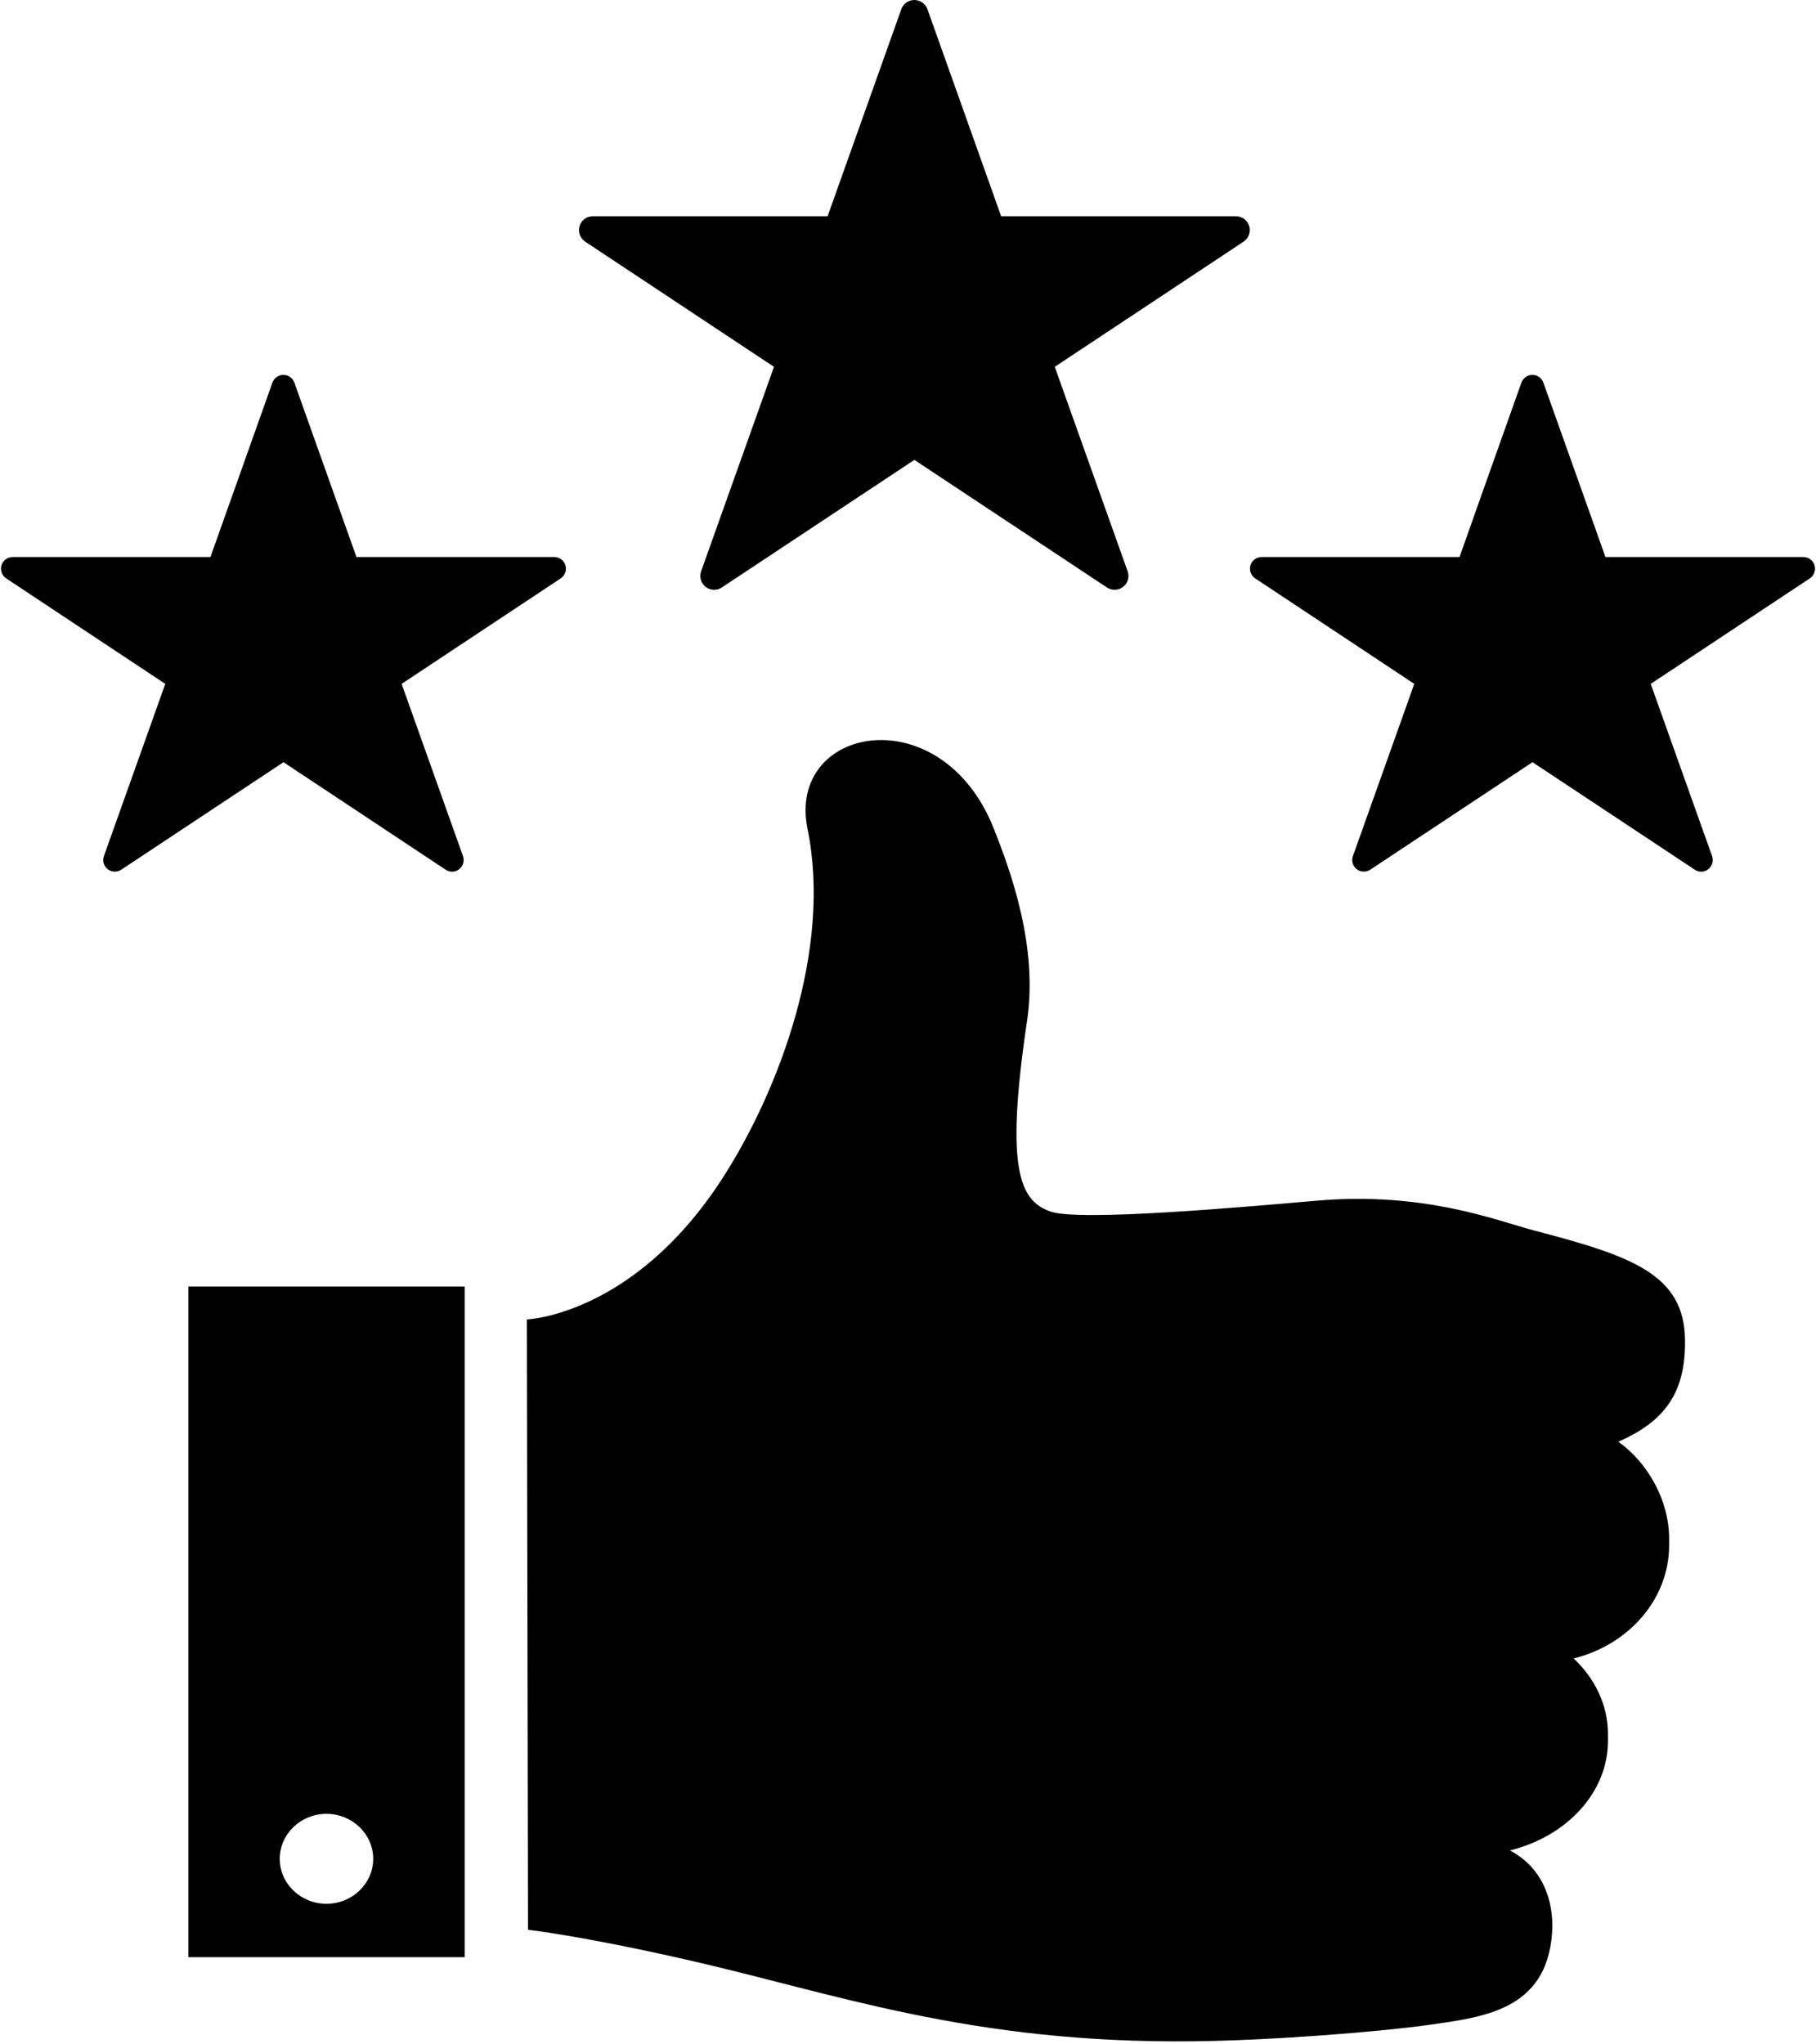
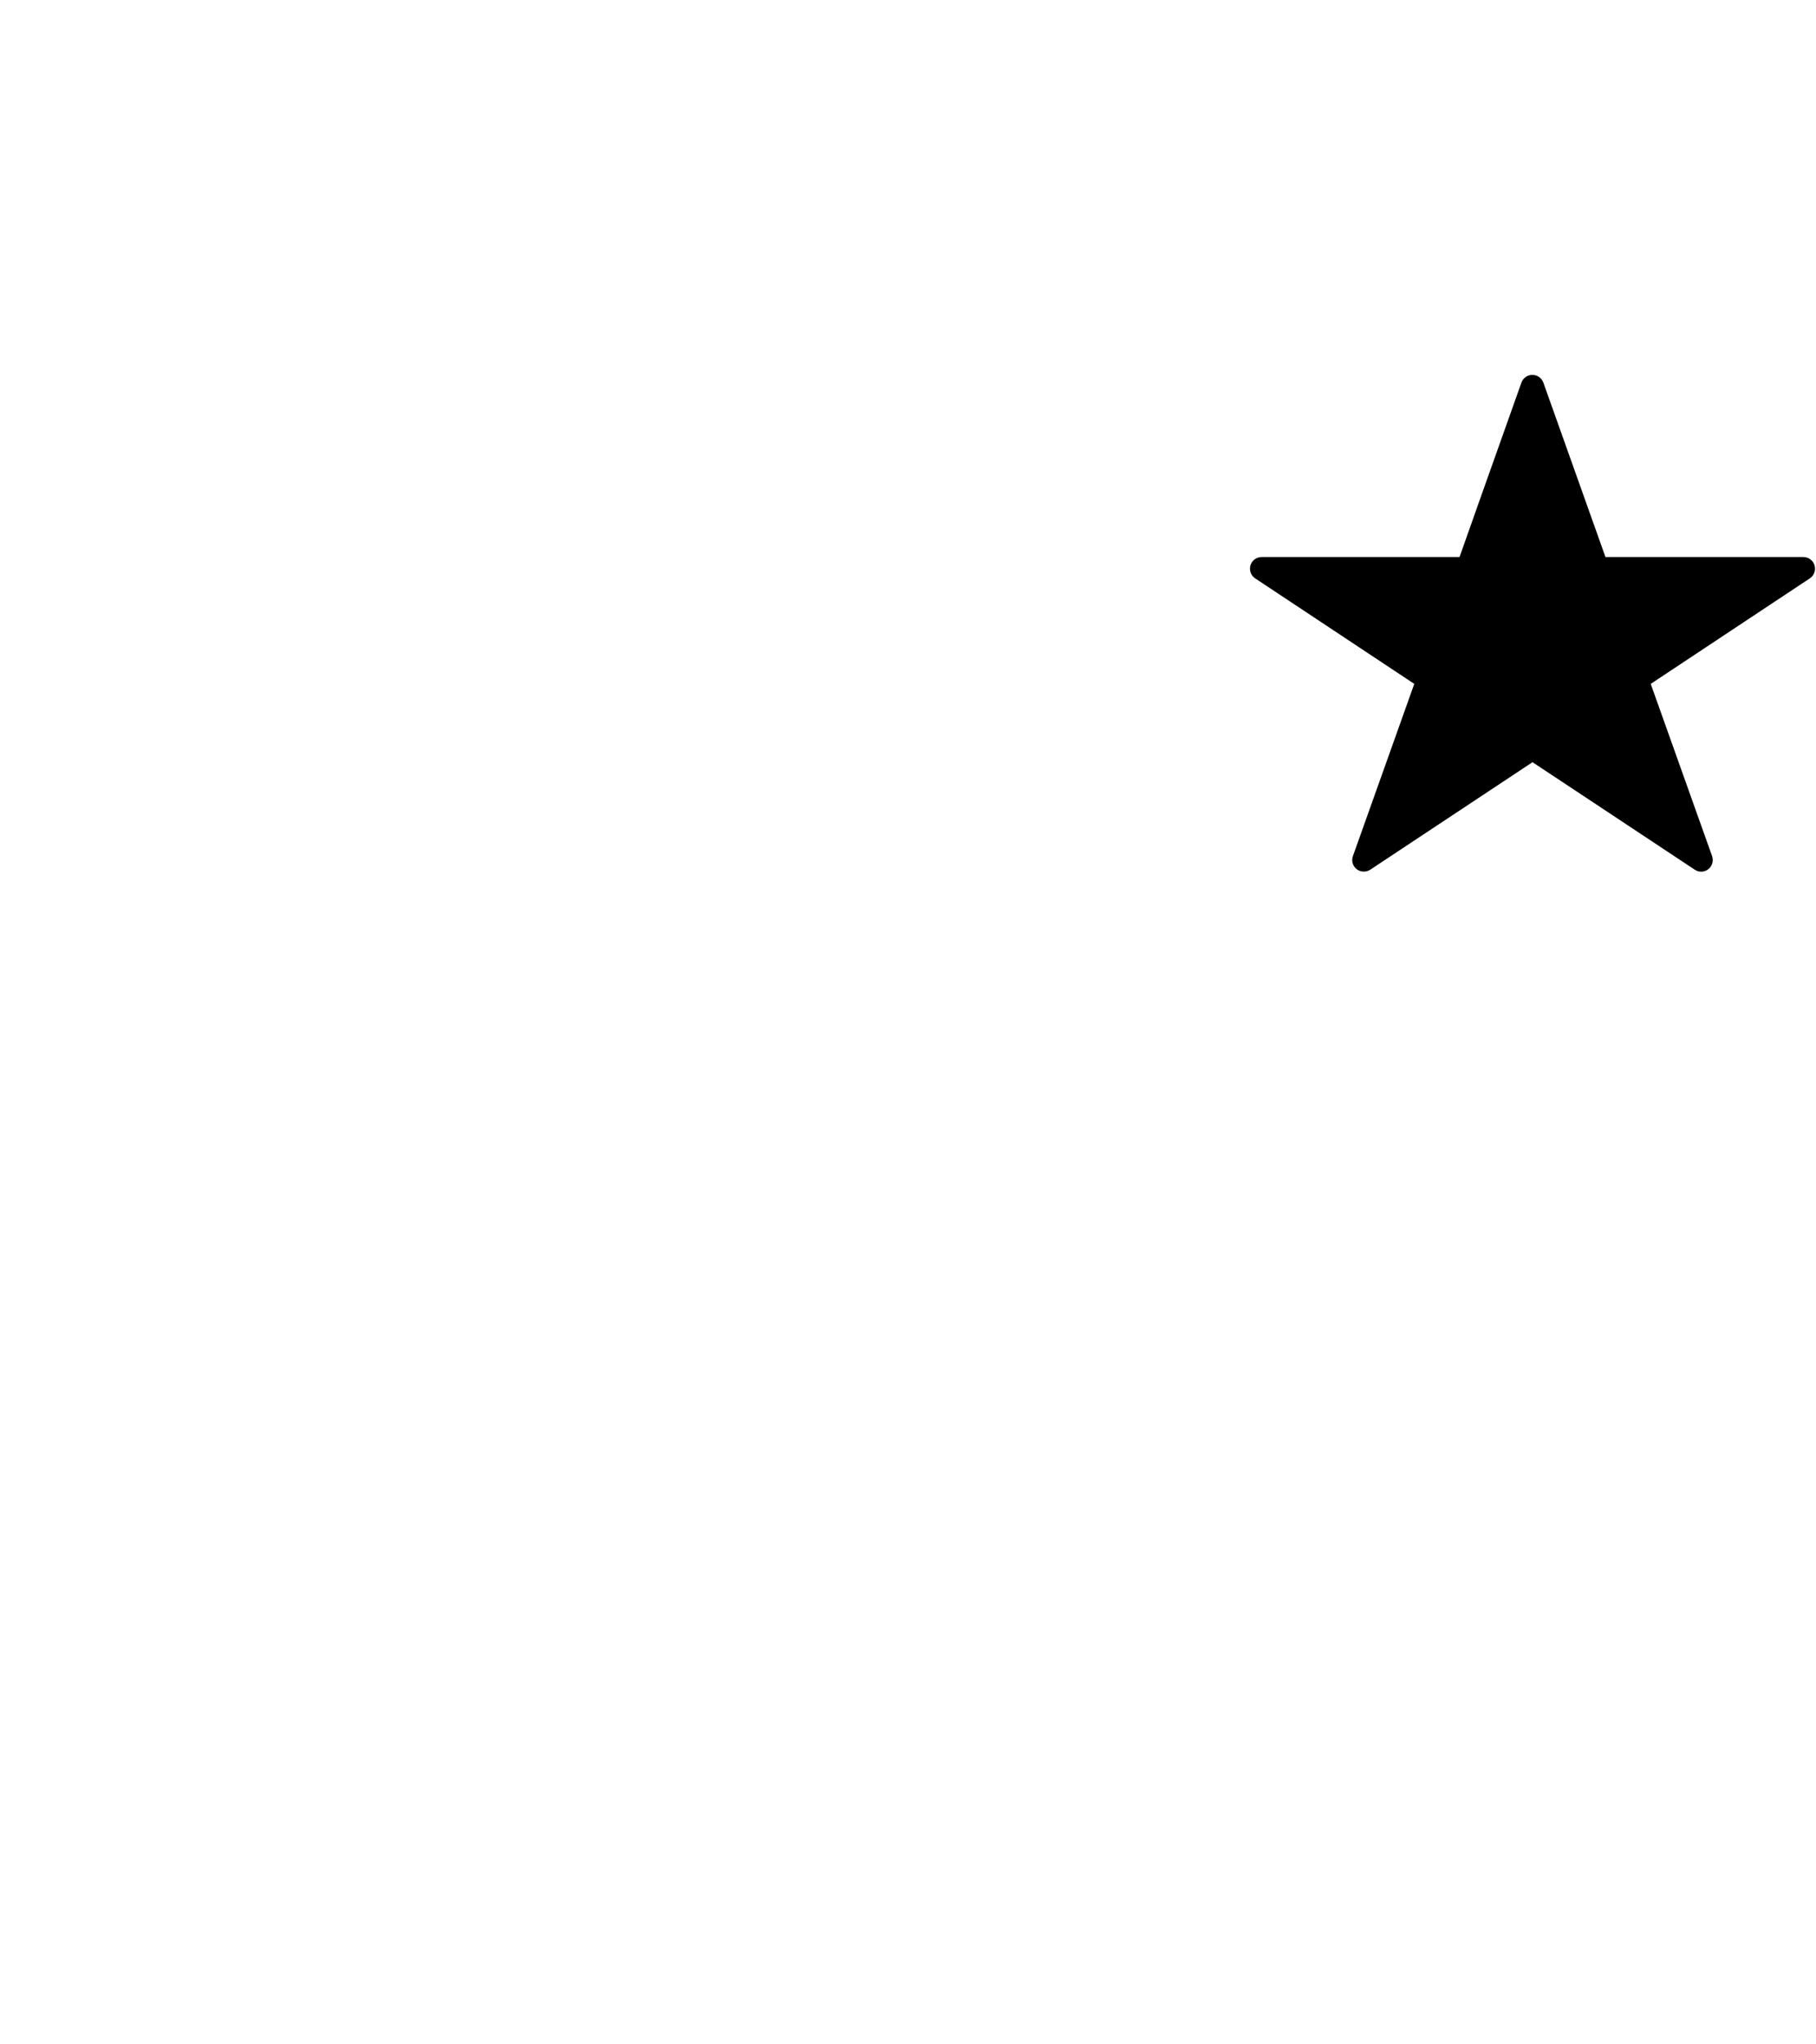
<svg xmlns="http://www.w3.org/2000/svg" height="1954.5" preserveAspectRatio="xMidYMid meet" version="1.0" viewBox="126.8 24.2 1737.2 1954.5" width="1737.2" zoomAndPan="magnify">
  <g clip-rule="evenodd" fill-rule="evenodd" id="change1_1">
-     <path d="M783.7,1898.3c141.6,32.1,270.5,80.4,485.1,78 c74.7-0.8,178.4-9.1,225.1-15.7c50.8-7.3,112.3-13.6,117.6-87.6c2.3-32.9-10.5-63.6-40.3-79.2c54.2-13.4,93.8-55.3,93.8-104.9 c0-2.1,0-4.2,0-6.3c0-27.8-12.4-53.1-32.8-72.4c52.6-13.1,91.3-56.6,91.3-108.3c0-2.1,0-4.3,0-6.4c0-35.8-19.8-72-48.6-92.6 c46.3-20.1,64.5-48.9,63.8-97.6c-0.9-62.9-51.7-80.1-144.5-104.4c-34.5-9-104-37.4-207.3-28.5c-70.8,6.1-227.5,20.2-255.3,10.4 c-29.2-10.3-43.5-40-22.3-182.4c10.6-71.1-15.6-142.8-31.7-183.5c-50-126.7-198.5-99.1-178.3,0c23.6,115.4-27.5,250.8-81.7,334.6 C732.9,1282.3,630.8,1286,630.8,1286l1.1,583.7C632,1869.7,682.2,1875.2,783.7,1898.3L783.7,1898.3z" />
-     <path d="M571.3,1254.5H307v641.4h264.3V1254.5L571.3,1254.5z M439.1,1758.8 c24.6,0,44.7,19.3,44.7,43c0,23.7-20,43-44.7,43c-24.7,0-44.7-19.3-44.7-43C394.5,1778,414.5,1758.8,439.1,1758.8L439.1,1758.8z" />
-     <path d="M989,33c1.9-5.3,6.9-8.8,12.5-8.8c5.6,0,10.6,3.5,12.5,8.8 c23.2,65,70.5,198,70.5,198s148.5,0,224.6,0c5.8,0,11,3.8,12.7,9.4c1.7,5.6-0.5,11.6-5.4,14.9c-61.9,41-180.6,119.7-180.6,119.7 s46.2,129.7,69.7,195.5c1.9,5.4,0.2,11.4-4.3,14.9c-4.5,3.5-10.7,3.8-15.5,0.6c-60.8-40.3-184.2-122-184.2-122 s-123.3,81.7-184.2,122c-4.8,3.2-11,2.9-15.5-0.6c-4.5-3.5-6.2-9.5-4.3-14.9C821,504.7,867.2,375,867.2,375 s-118.7-78.7-180.6-119.7c-4.9-3.2-7-9.3-5.4-14.9c1.7-5.6,6.8-9.4,12.7-9.4c76.2,0,224.6,0,224.6,0S965.8,98.1,989,33L989,33z" />
-     <path d="M387.4,390.1c1.6-4.4,5.8-7.4,10.5-7.4c4.7,0,8.9,3,10.5,7.4 c19.5,54.8,59.4,166.8,59.4,166.8s125.1,0,189.2,0c4.9,0,9.3,3.2,10.7,7.9c1.4,4.7-0.4,9.8-4.5,12.5 c-52.2,34.6-152.2,100.9-152.2,100.9s38.9,109.3,58.7,164.7c1.6,4.5,0.1,9.6-3.6,12.5c-3.8,3-9,3.2-13,0.5 c-51.2-34-155.1-102.8-155.1-102.8S294,822,242.8,855.9c-4,2.6-9.3,2.4-13-0.5c-3.8-3-5.2-8-3.6-12.5 c19.8-55.5,58.7-164.7,58.7-164.7s-100-66.3-152.2-100.9c-4.1-2.7-5.9-7.8-4.5-12.5c1.4-4.7,5.8-7.9,10.7-7.9 c64.2,0,189.2,0,189.2,0S367.9,444.9,387.4,390.1L387.4,390.1z" />
    <path d="M1582.2,390.1c1.6-4.4,5.8-7.4,10.5-7.4c4.7,0,8.9,3,10.5,7.4 c19.5,54.8,59.4,166.8,59.4,166.8s125.1,0,189.3,0c4.9,0,9.3,3.2,10.7,7.9c1.4,4.7-0.4,9.8-4.5,12.5 c-52.2,34.6-152.2,100.9-152.2,100.9s38.9,109.3,58.7,164.7c1.6,4.5,0.1,9.6-3.6,12.5c-3.8,3-9,3.2-13,0.5 c-51.2-34-155.2-102.8-155.2-102.8s-103.9,68.9-155.2,102.8c-4,2.6-9.3,2.4-13-0.5c-3.8-3-5.2-8-3.6-12.5 c19.8-55.5,58.7-164.7,58.7-164.7s-100-66.3-152.2-100.9c-4.1-2.7-5.9-7.8-4.5-12.5c1.4-4.7,5.8-7.9,10.7-7.9 c64.2,0,189.3,0,189.3,0S1562.6,444.9,1582.2,390.1L1582.2,390.1z" />
  </g>
</svg>